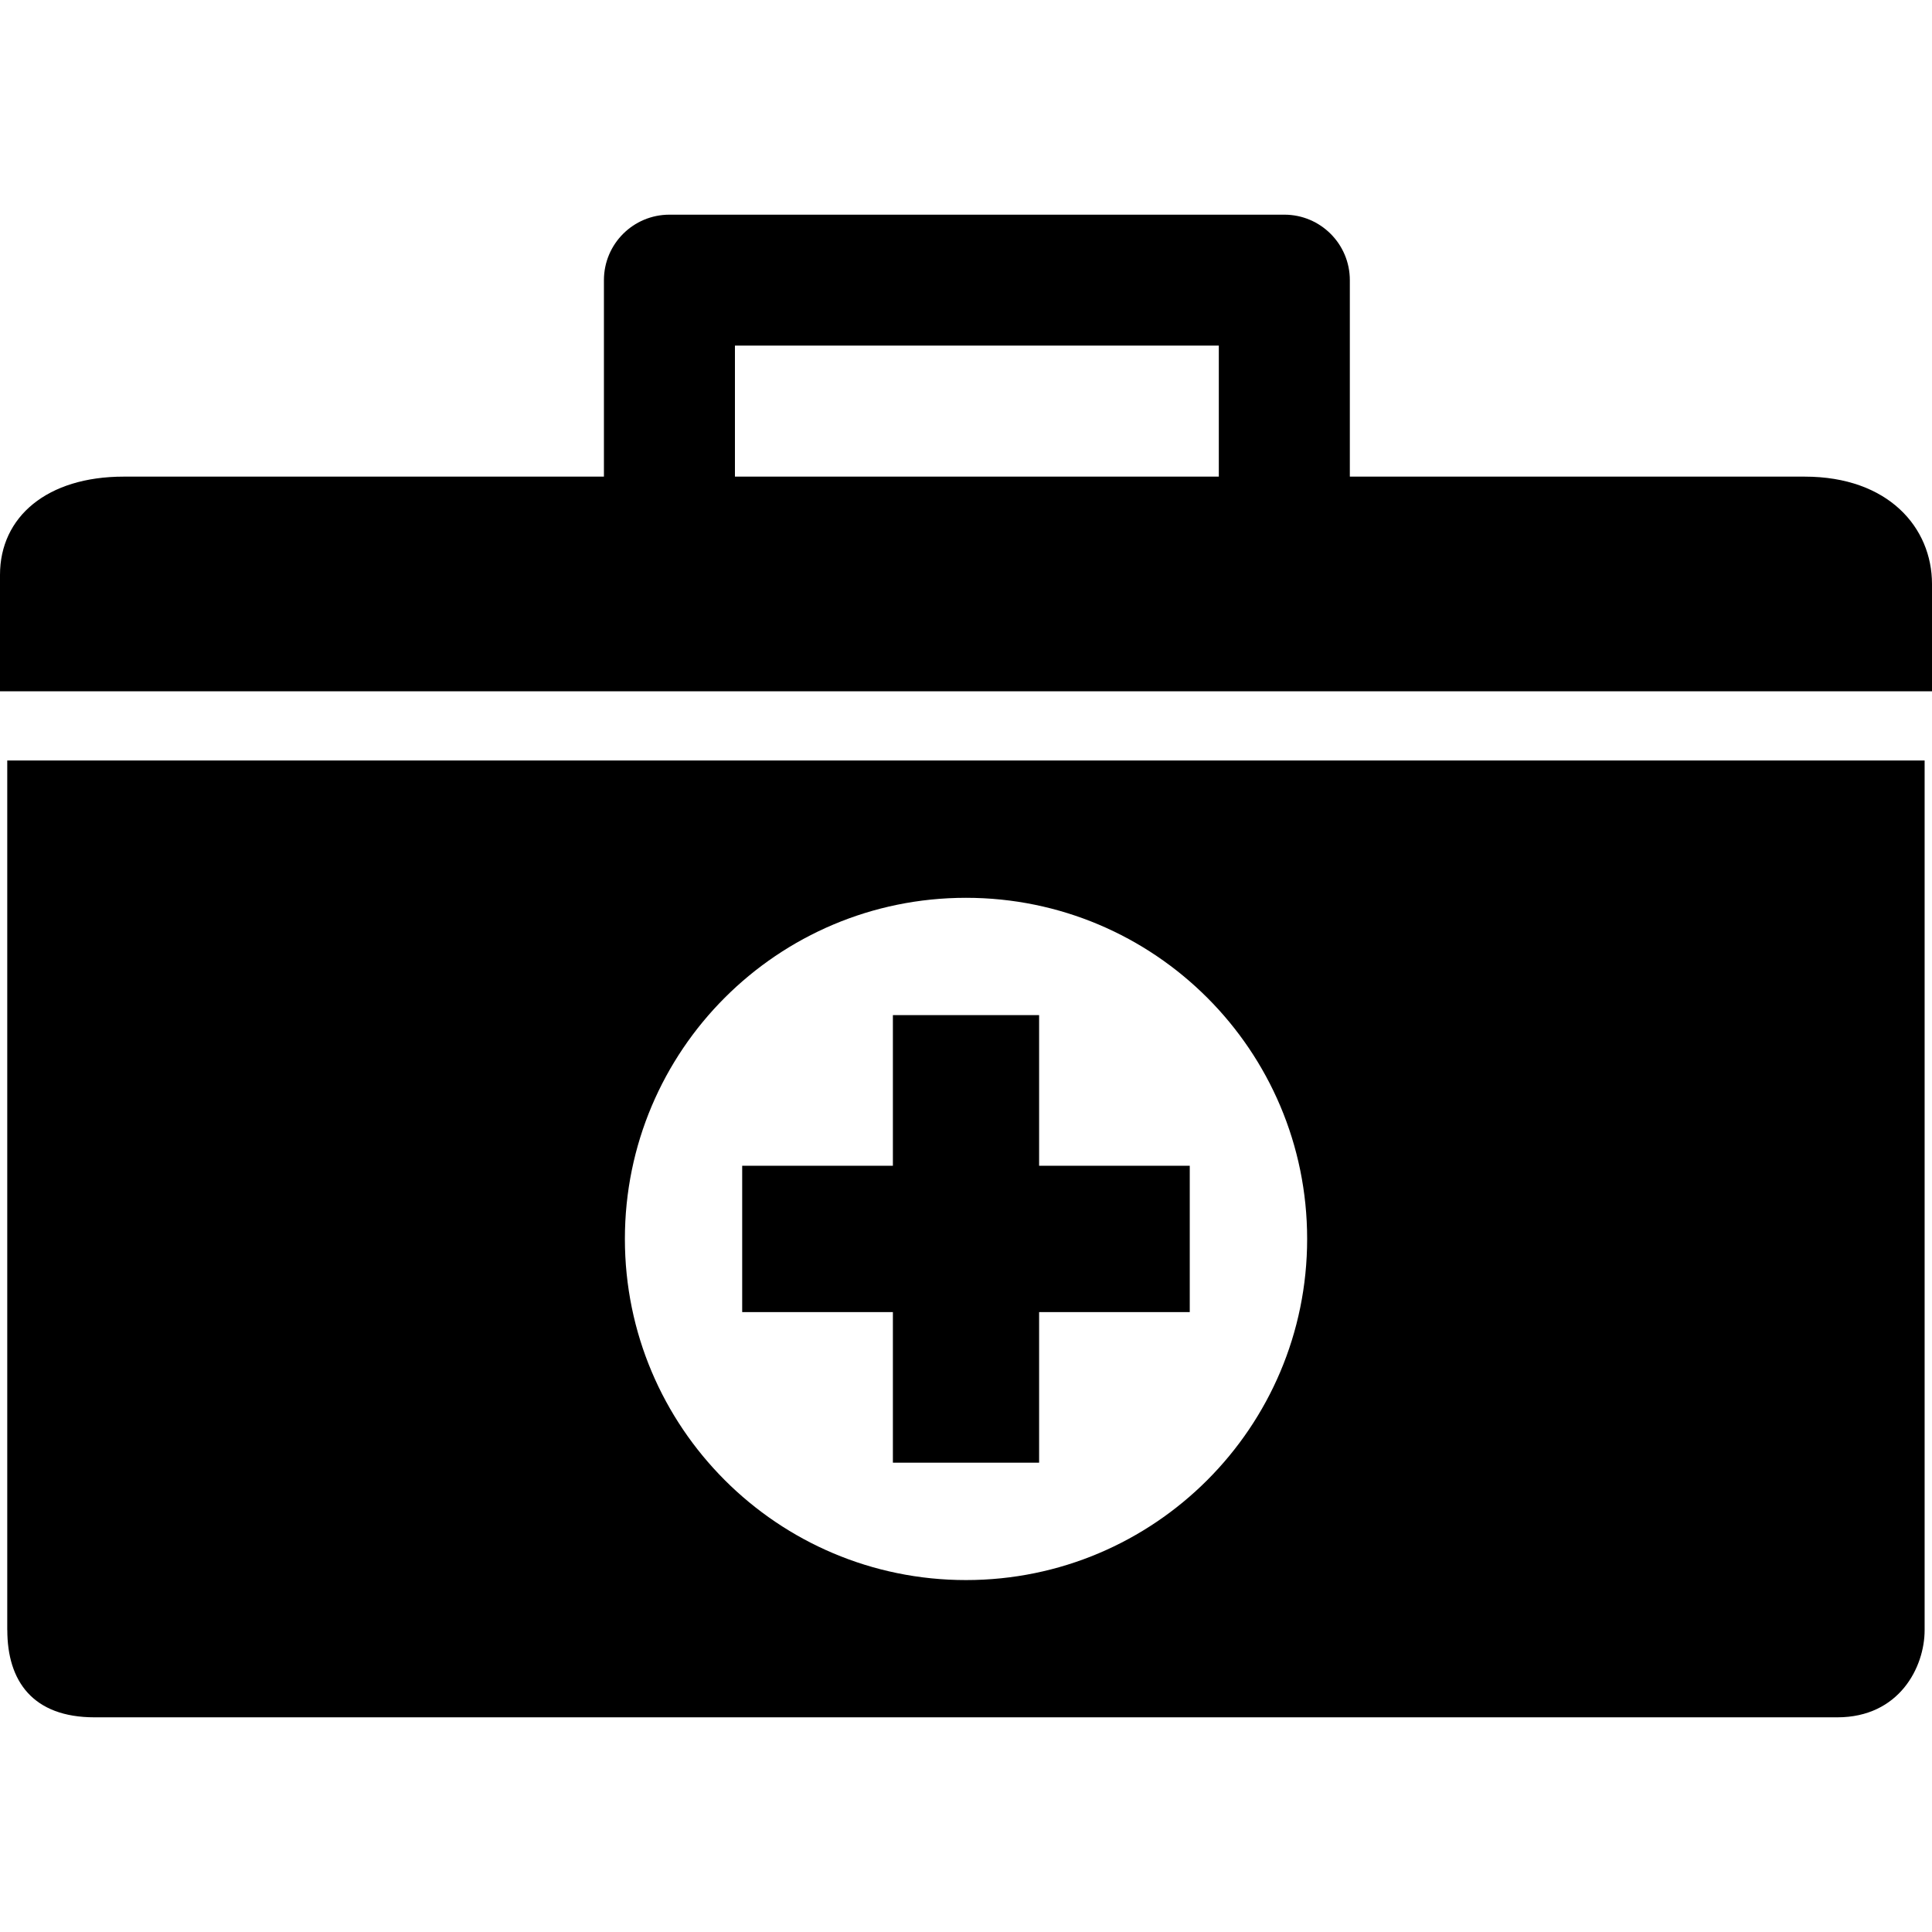
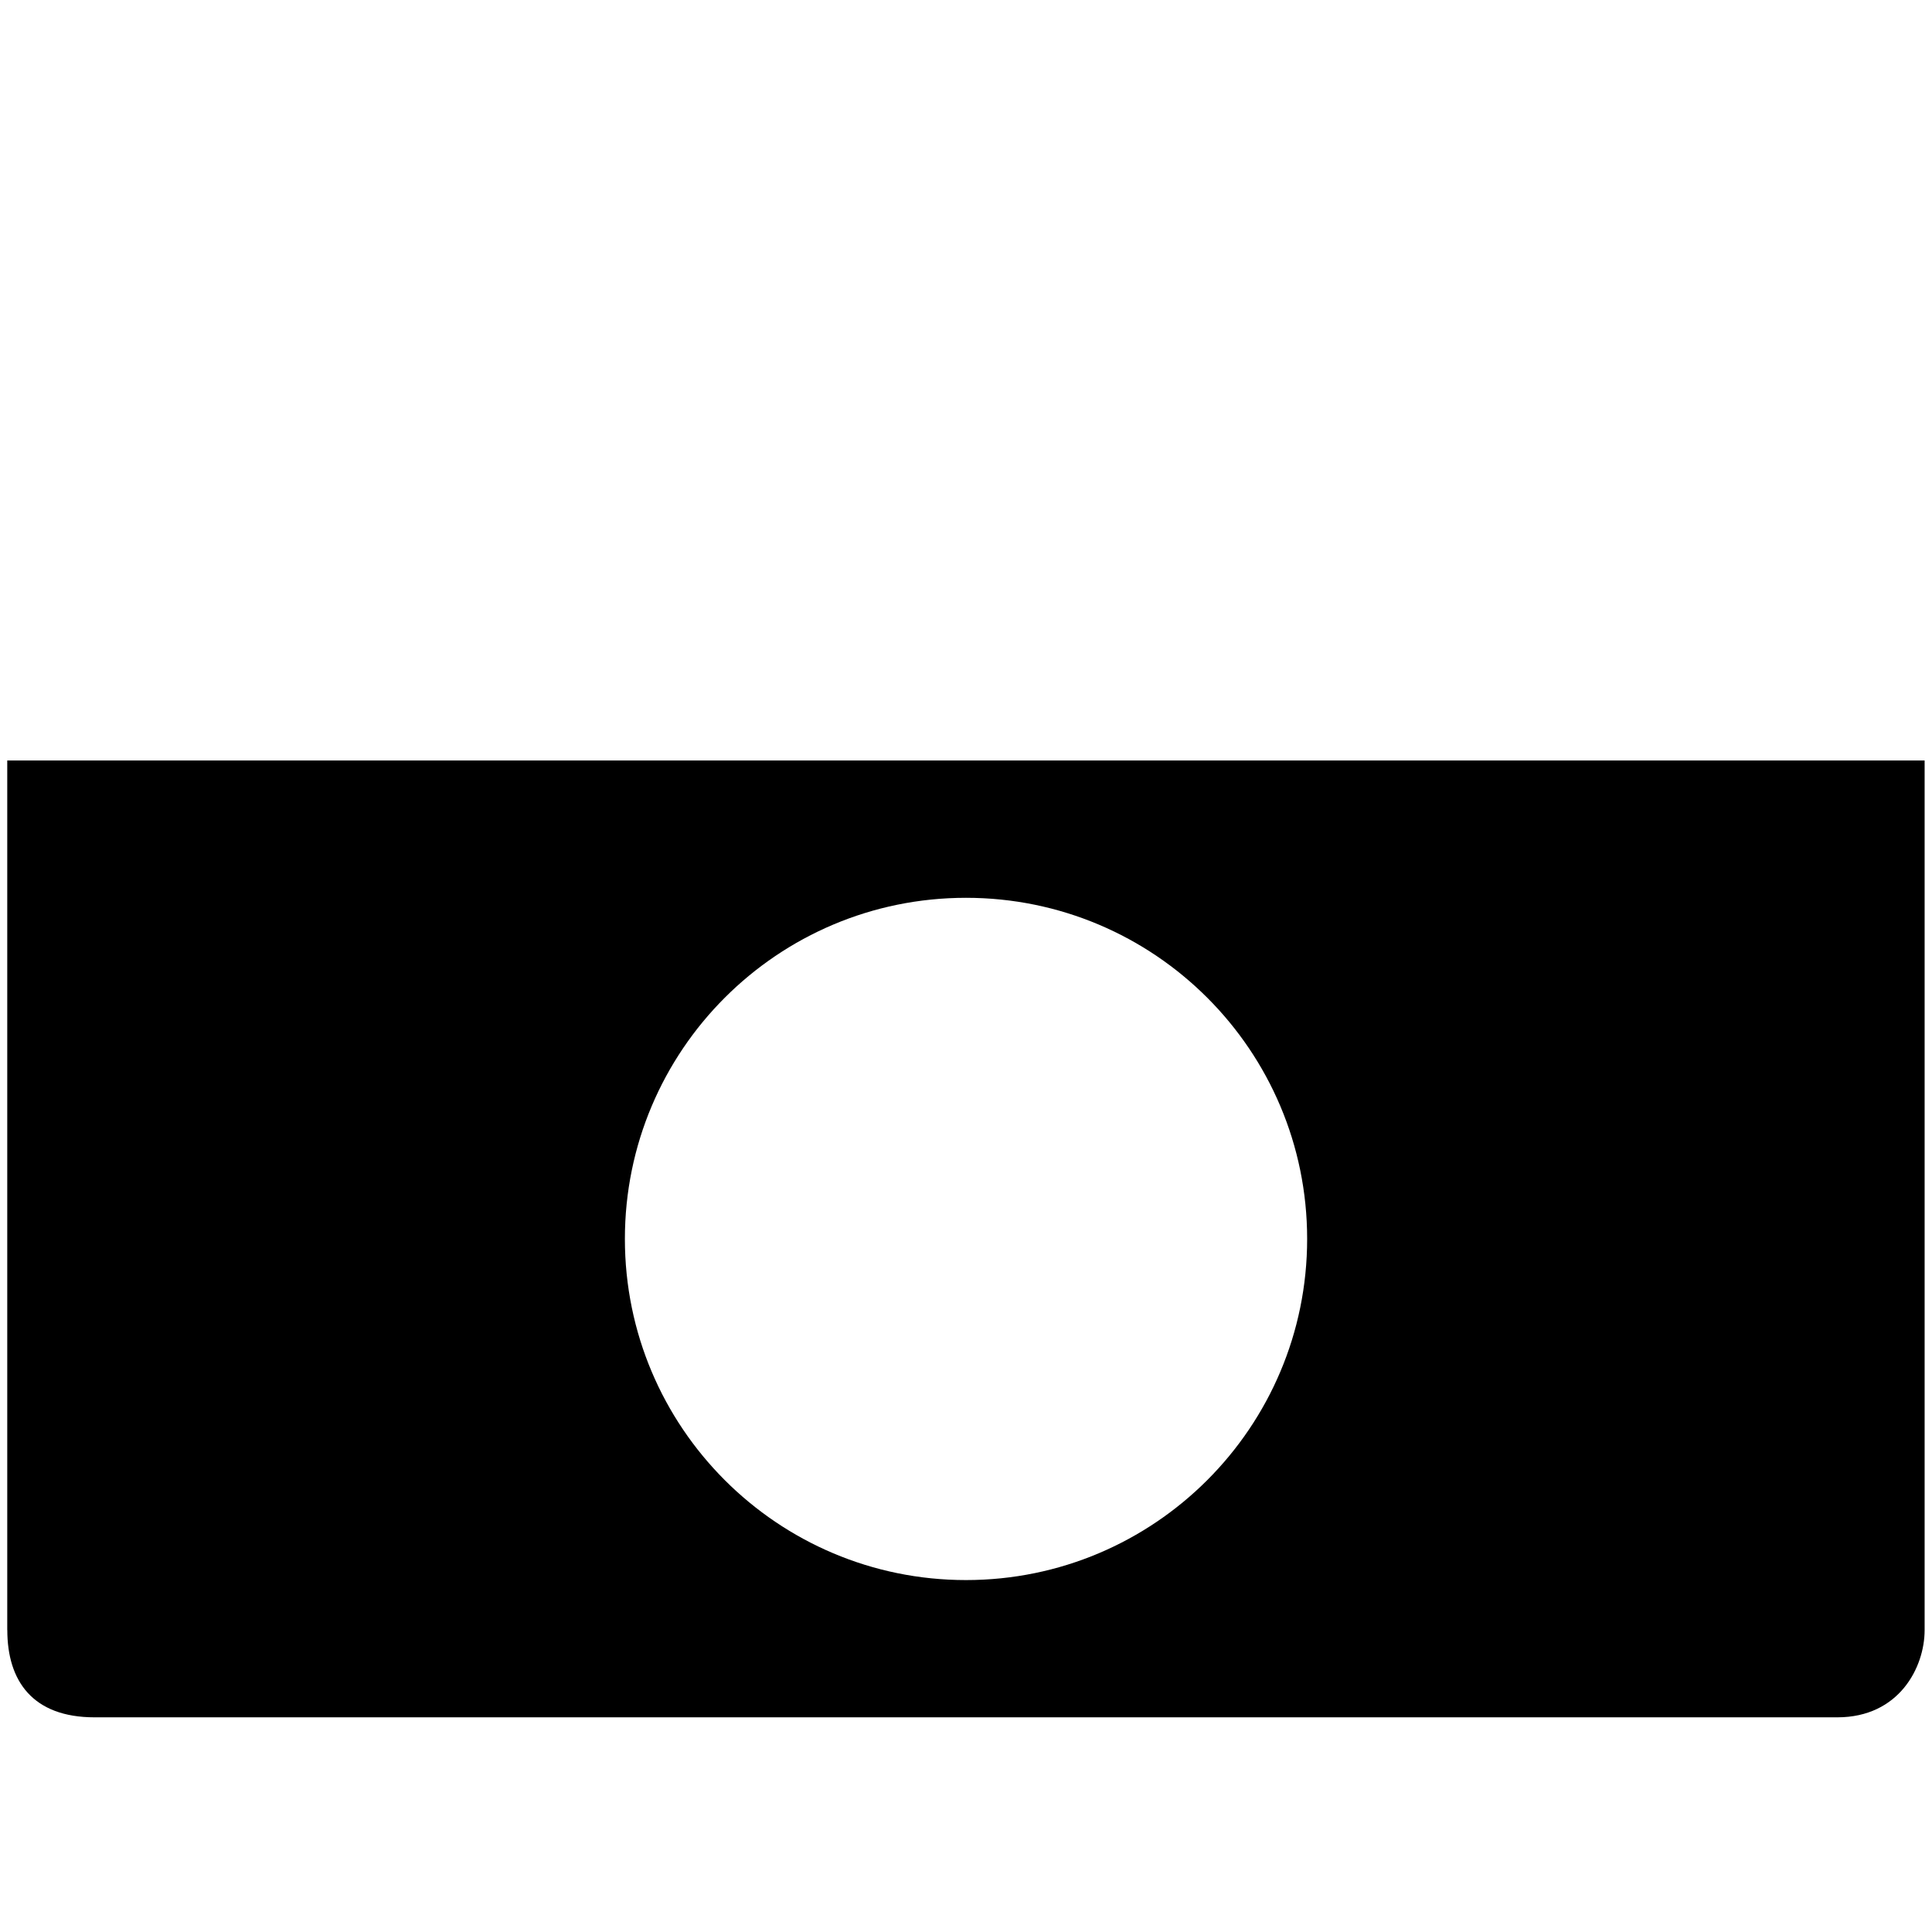
<svg xmlns="http://www.w3.org/2000/svg" version="1.1" id="Capa_1" x="0px" y="0px" width="380.721px" height="380.721px" viewBox="0 0 380.721 380.721" style="enable-background:new 0 0 380.721 380.721;" xml:space="preserve">
  <g>
    <g>
-       <path d="M355.625,93.925c-5.484,0-42.385,0-89.626,0V55.212c0-7.14-5.787-12.908-12.897-12.908H131.918    c-7.128,0-12.908,5.769-12.908,12.908v38.713c-49.983,0-89.423,0-94.646,0C9.318,93.925,0,101.814,0,113.282    c0,11.473,0,22.941,0,22.941h380.721c0,0,0-10.044,0-21.14C380.721,103.97,372.124,93.925,355.625,93.925z M240.181,93.925    c-30.87,0-64.228,0-95.354,0V68.108h95.354V93.925z" />
      <path d="M1.441,321.222c0,10.038,4.996,17.195,17.201,17.195h343.419c12.188,0,17.207-9.853,17.207-17.195V149.857    c-27.245,0-348.798,0-377.839,0v171.364H1.441z M190.36,176.923c37.134,0,67.227,30.086,67.227,67.219    c0,37.122-30.093,67.227-67.227,67.227c-37.133,0-67.219-30.104-67.219-67.227C123.141,207.01,153.227,176.923,190.36,176.923z" />
-       <polygon points="175.954,288.236 204.768,288.236 204.768,258.562 234.454,258.562 234.454,229.725 204.768,229.725     204.768,200.039 175.954,200.039 175.954,229.725 146.256,229.725 146.256,258.562 175.954,258.562   " />
    </g>
  </g>
  <g>
</g>
  <g>
</g>
  <g>
</g>
  <g>
</g>
  <g>
</g>
  <g>
</g>
  <g>
</g>
  <g>
</g>
  <g>
</g>
  <g>
</g>
  <g>
</g>
  <g>
</g>
  <g>
</g>
  <g>
</g>
  <g>
</g>
</svg>